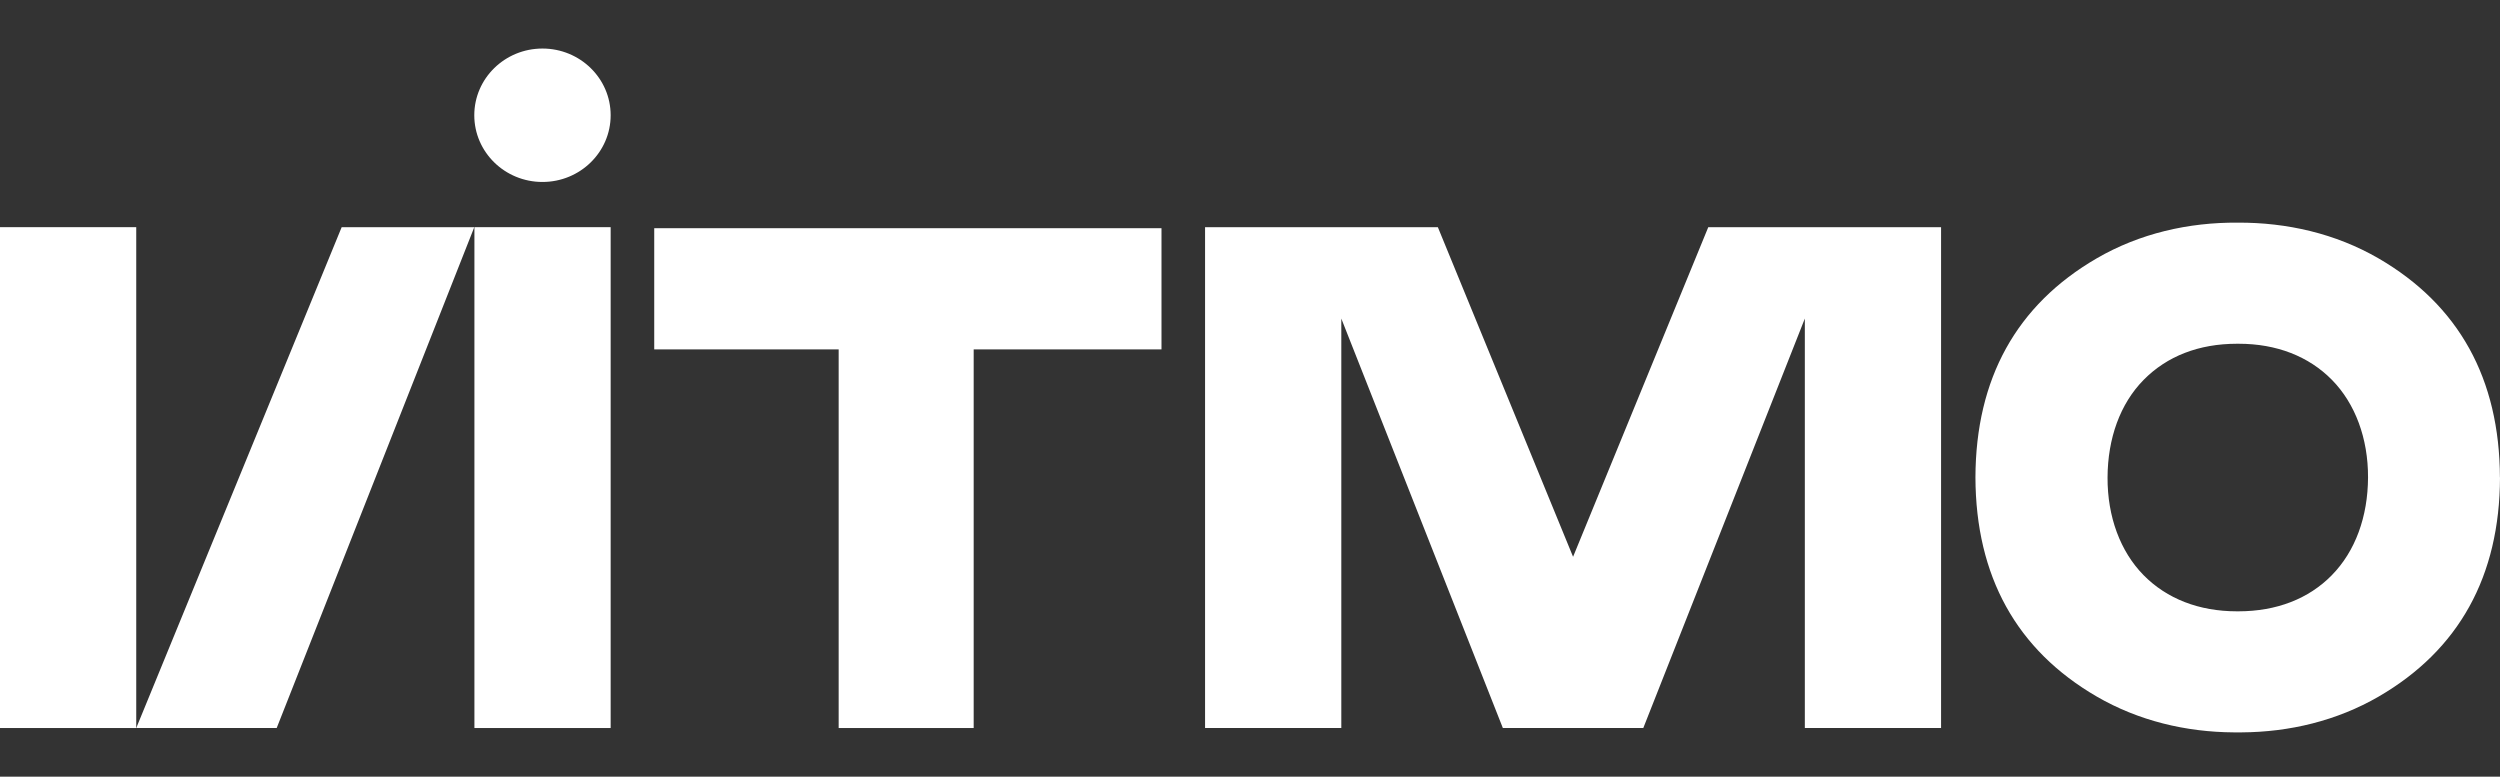
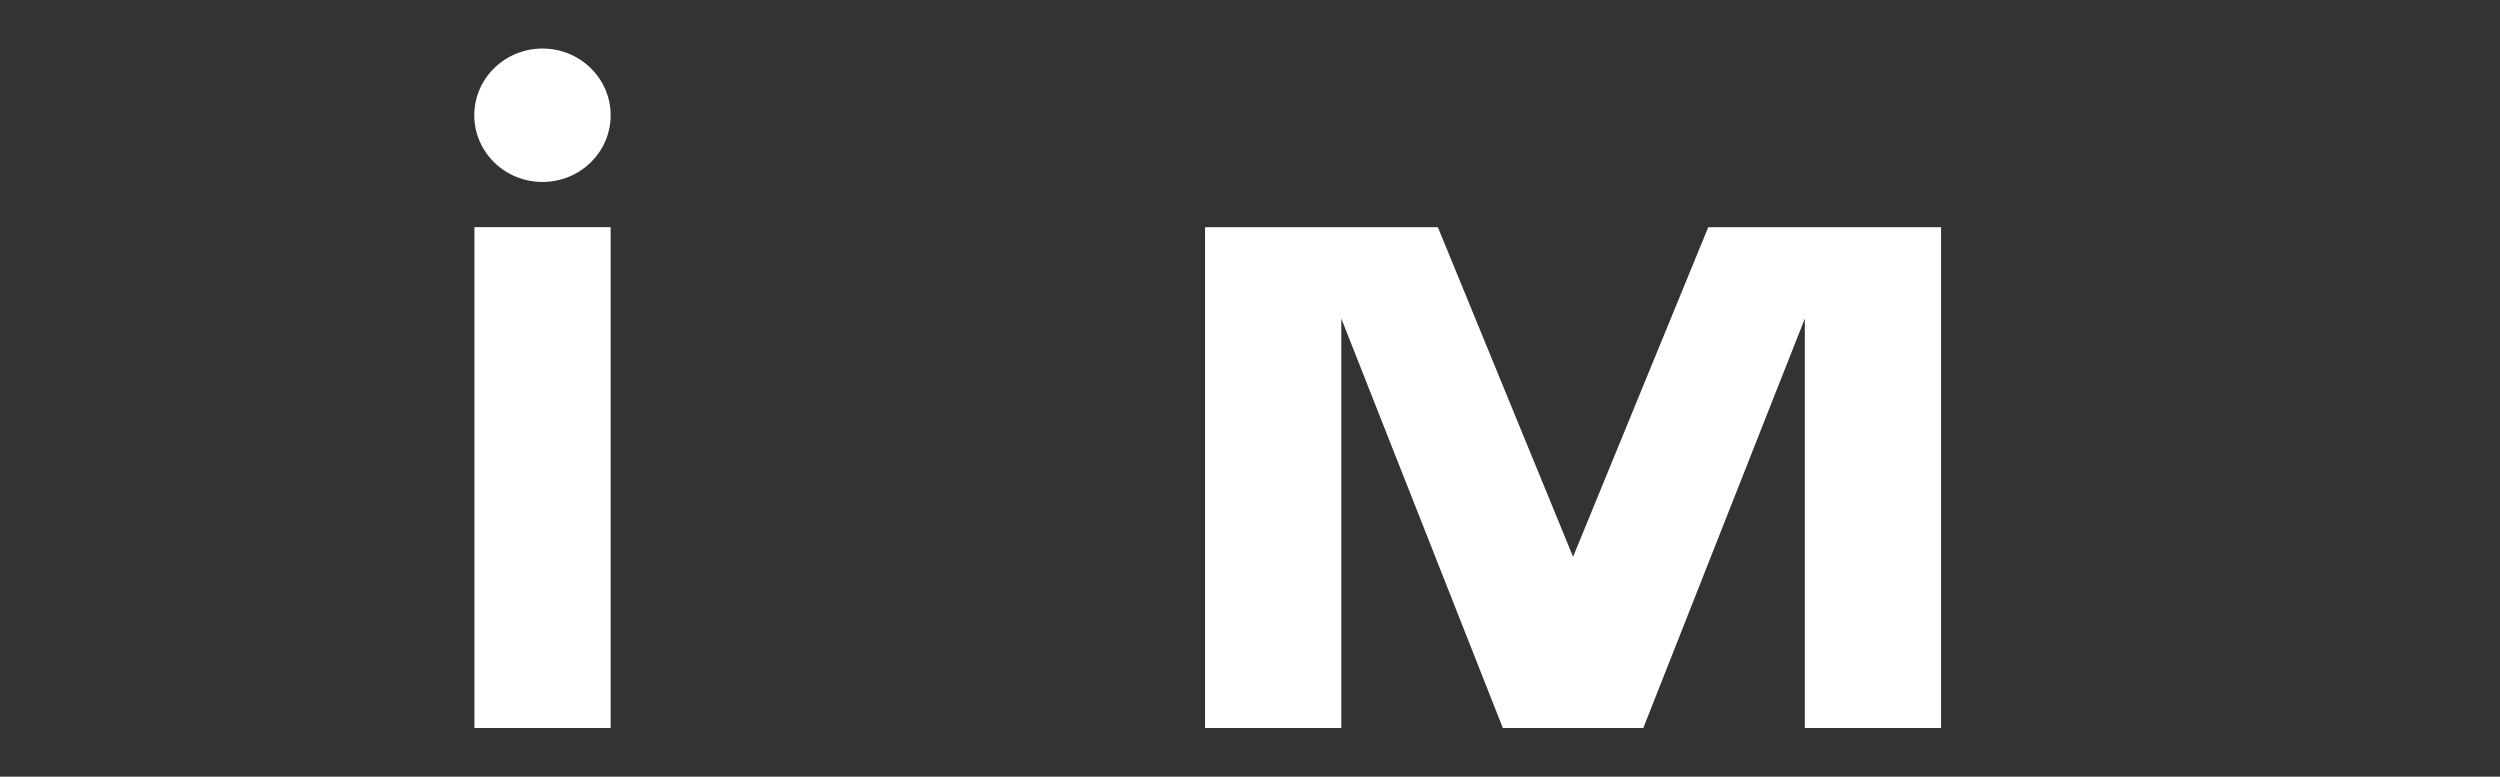
<svg xmlns="http://www.w3.org/2000/svg" width="206" height="64" viewBox="0 0 206 64" fill="none">
  <rect x="0" y="0" width="206" height="64" fill="#333333" stroke="none" />
-   <path d="M205.994 39.349C205.967 31.207 202.609 25.134 195.995 21.293C192.45 19.239 188.431 18.326 184.384 18.346C180.335 18.317 176.316 19.23 172.775 21.284C166.156 25.125 162.8 31.198 162.776 39.34C162.803 47.482 166.159 53.557 172.775 57.398C176.213 59.391 180.115 60.326 184.077 60.348H184.388C184.49 60.348 184.606 60.348 184.699 60.348C188.657 60.326 192.559 59.391 196.002 57.398C202.62 53.557 205.976 47.482 206 39.34L205.994 39.349ZM192.148 47.391C190.233 49.347 187.583 50.369 184.458 50.373H184.319C181.202 50.373 178.544 49.339 176.629 47.391C174.714 45.444 173.649 42.574 173.662 39.349C173.675 36.123 174.696 33.274 176.631 31.307C178.565 29.34 181.195 28.327 184.319 28.325H184.469C187.586 28.325 190.244 29.359 192.157 31.307C194.069 33.254 195.139 36.125 195.126 39.349C195.113 42.572 194.08 45.424 192.144 47.393L192.148 47.391Z" fill="white" />
-   <path d="M53.909 18.804V28.79H69.106V59.989H80.231V28.79H95.707V18.804H53.909Z" fill="white" />
  <path d="M50.318 18.719H39.092V59.989H50.318V18.719Z" fill="white" />
-   <path d="M11.226 18.719H0V59.989H11.226V18.719Z" fill="white" />
-   <path d="M28.154 18.719L11.226 59.989H22.799L39.081 18.719H28.154Z" fill="white" />
+   <path d="M11.226 18.719V59.989H11.226V18.719Z" fill="white" />
  <path d="M140.762 18.719L129.621 45.88L118.479 18.719H99.297V59.989H110.524V26.249L123.835 59.989H135.407L148.718 26.249V59.989H159.944V18.719H140.762Z" fill="white" />
  <path d="M44.699 4C41.596 4 39.081 6.463 39.081 9.497C39.081 12.531 41.596 14.994 44.699 14.994C47.803 14.994 50.318 12.533 50.318 9.497C50.318 6.46 47.801 4 44.699 4Z" fill="white" />
</svg>